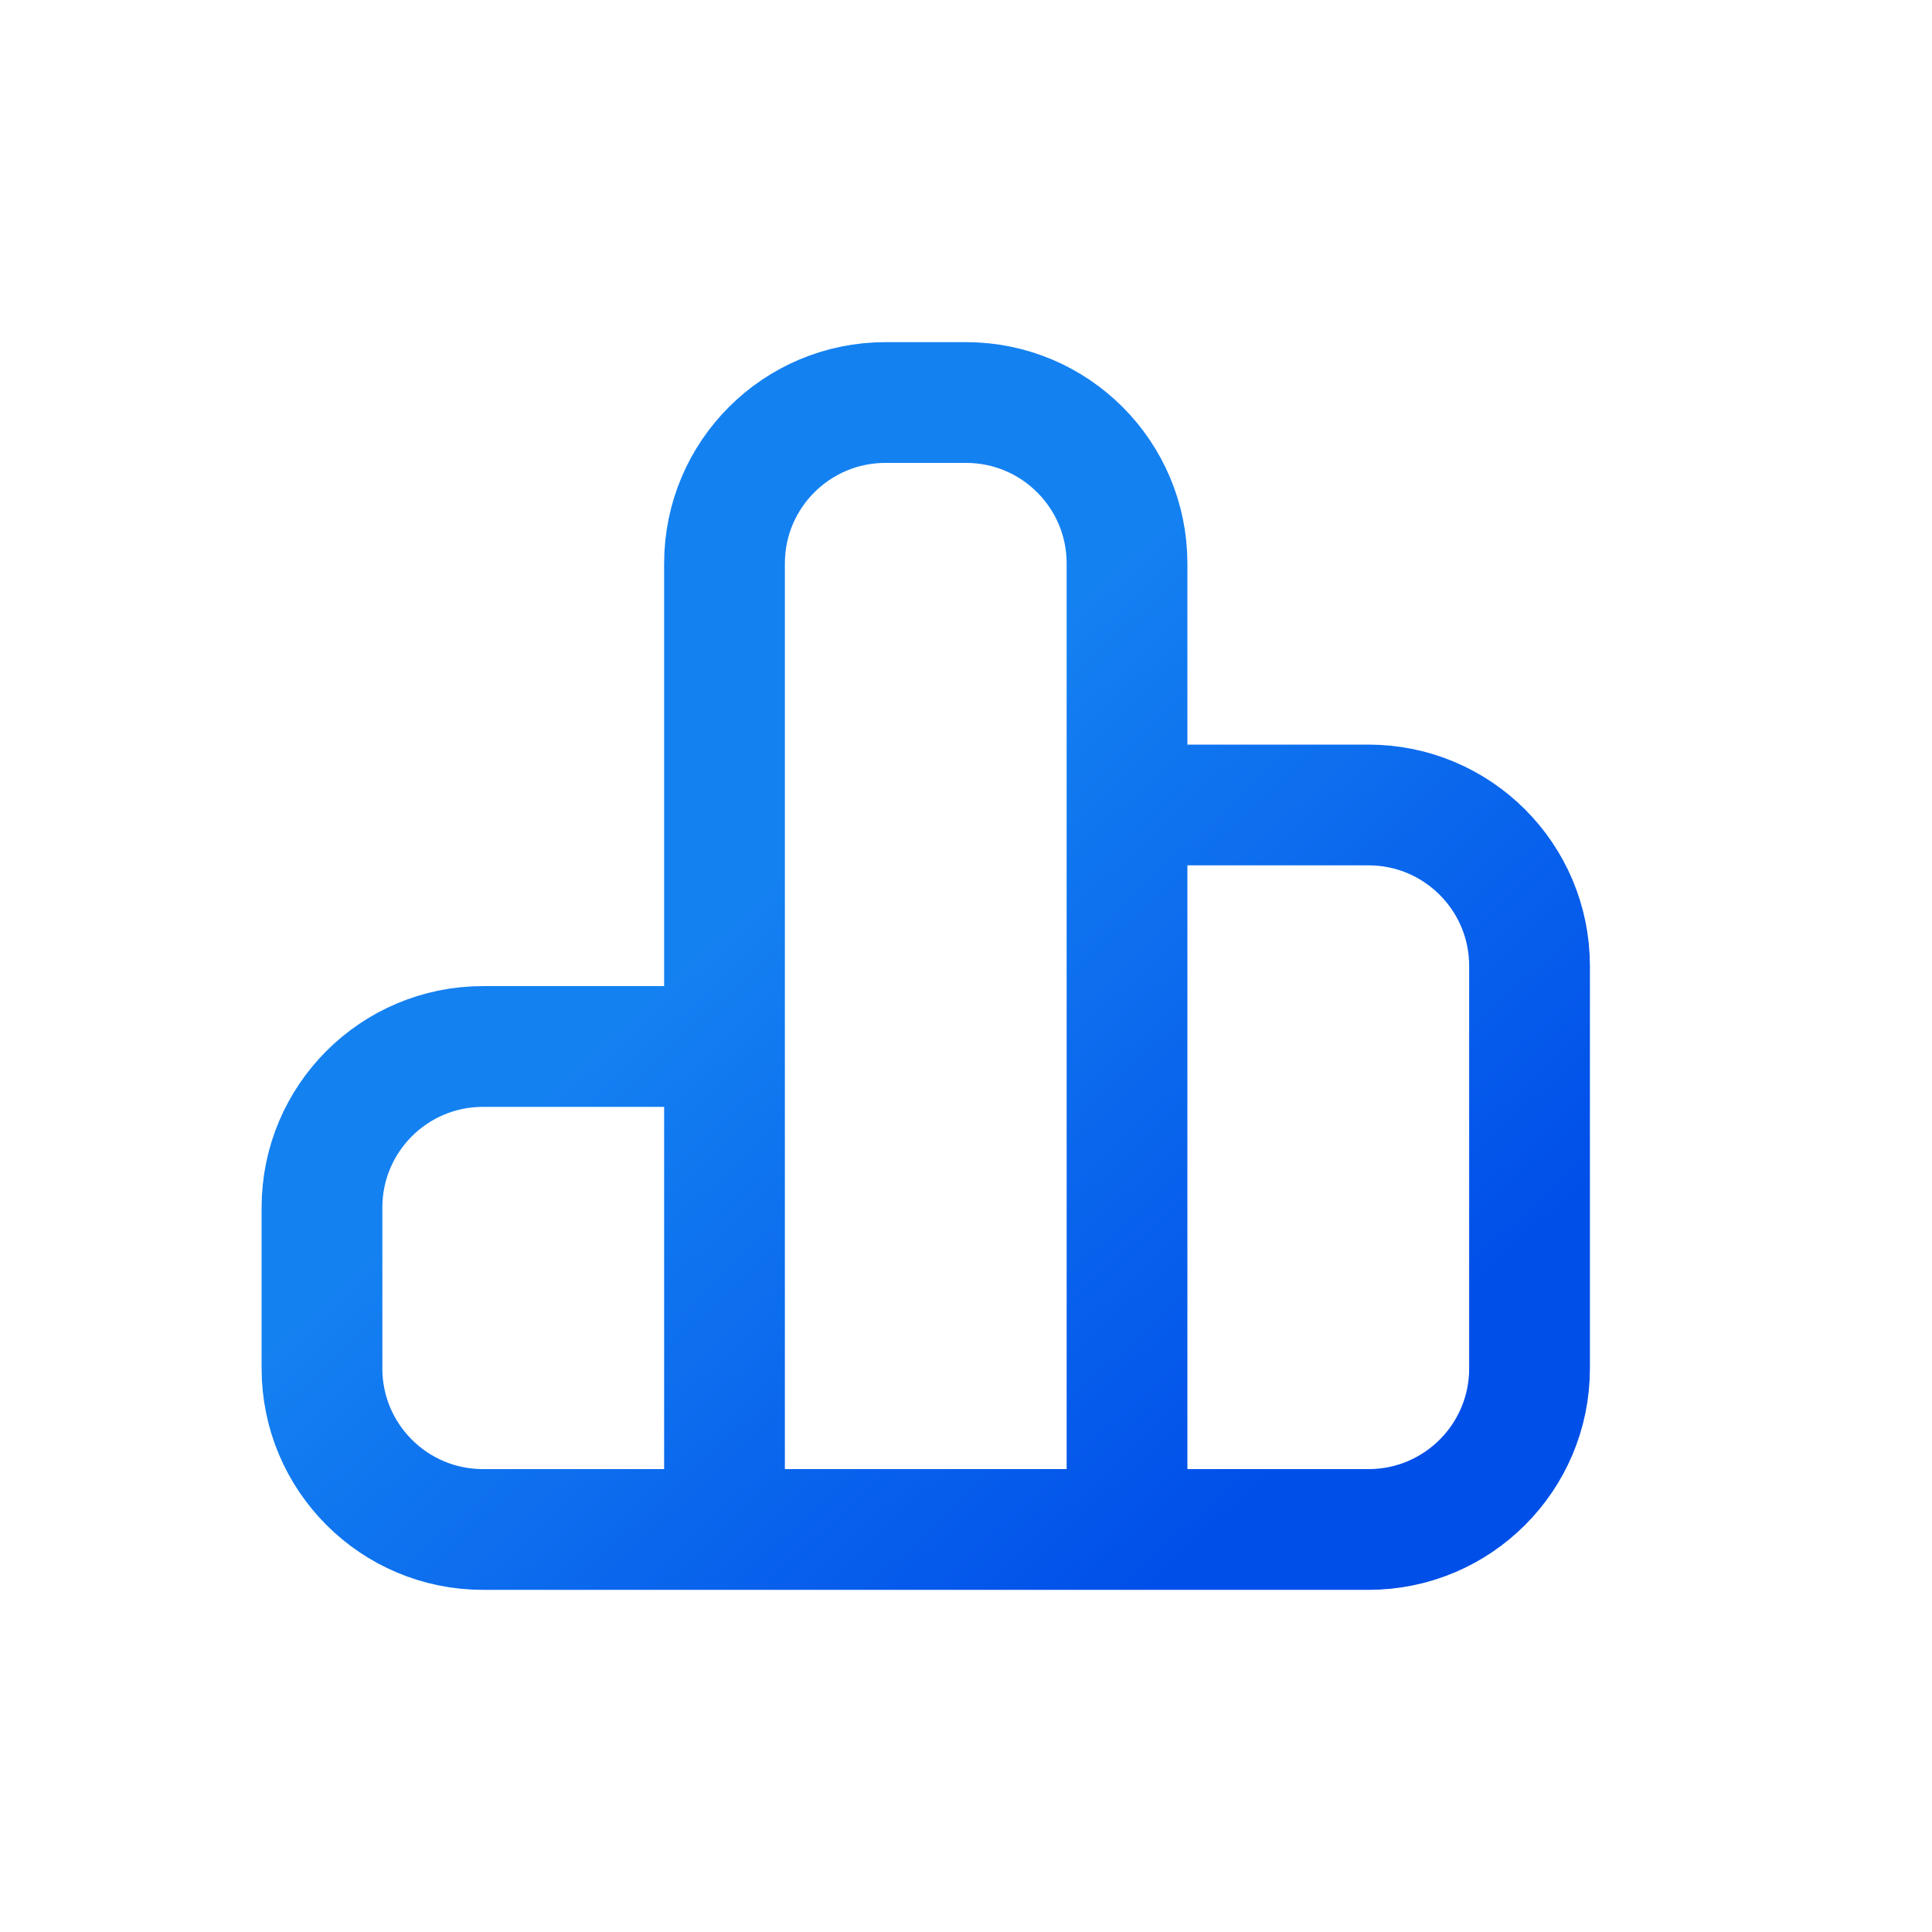
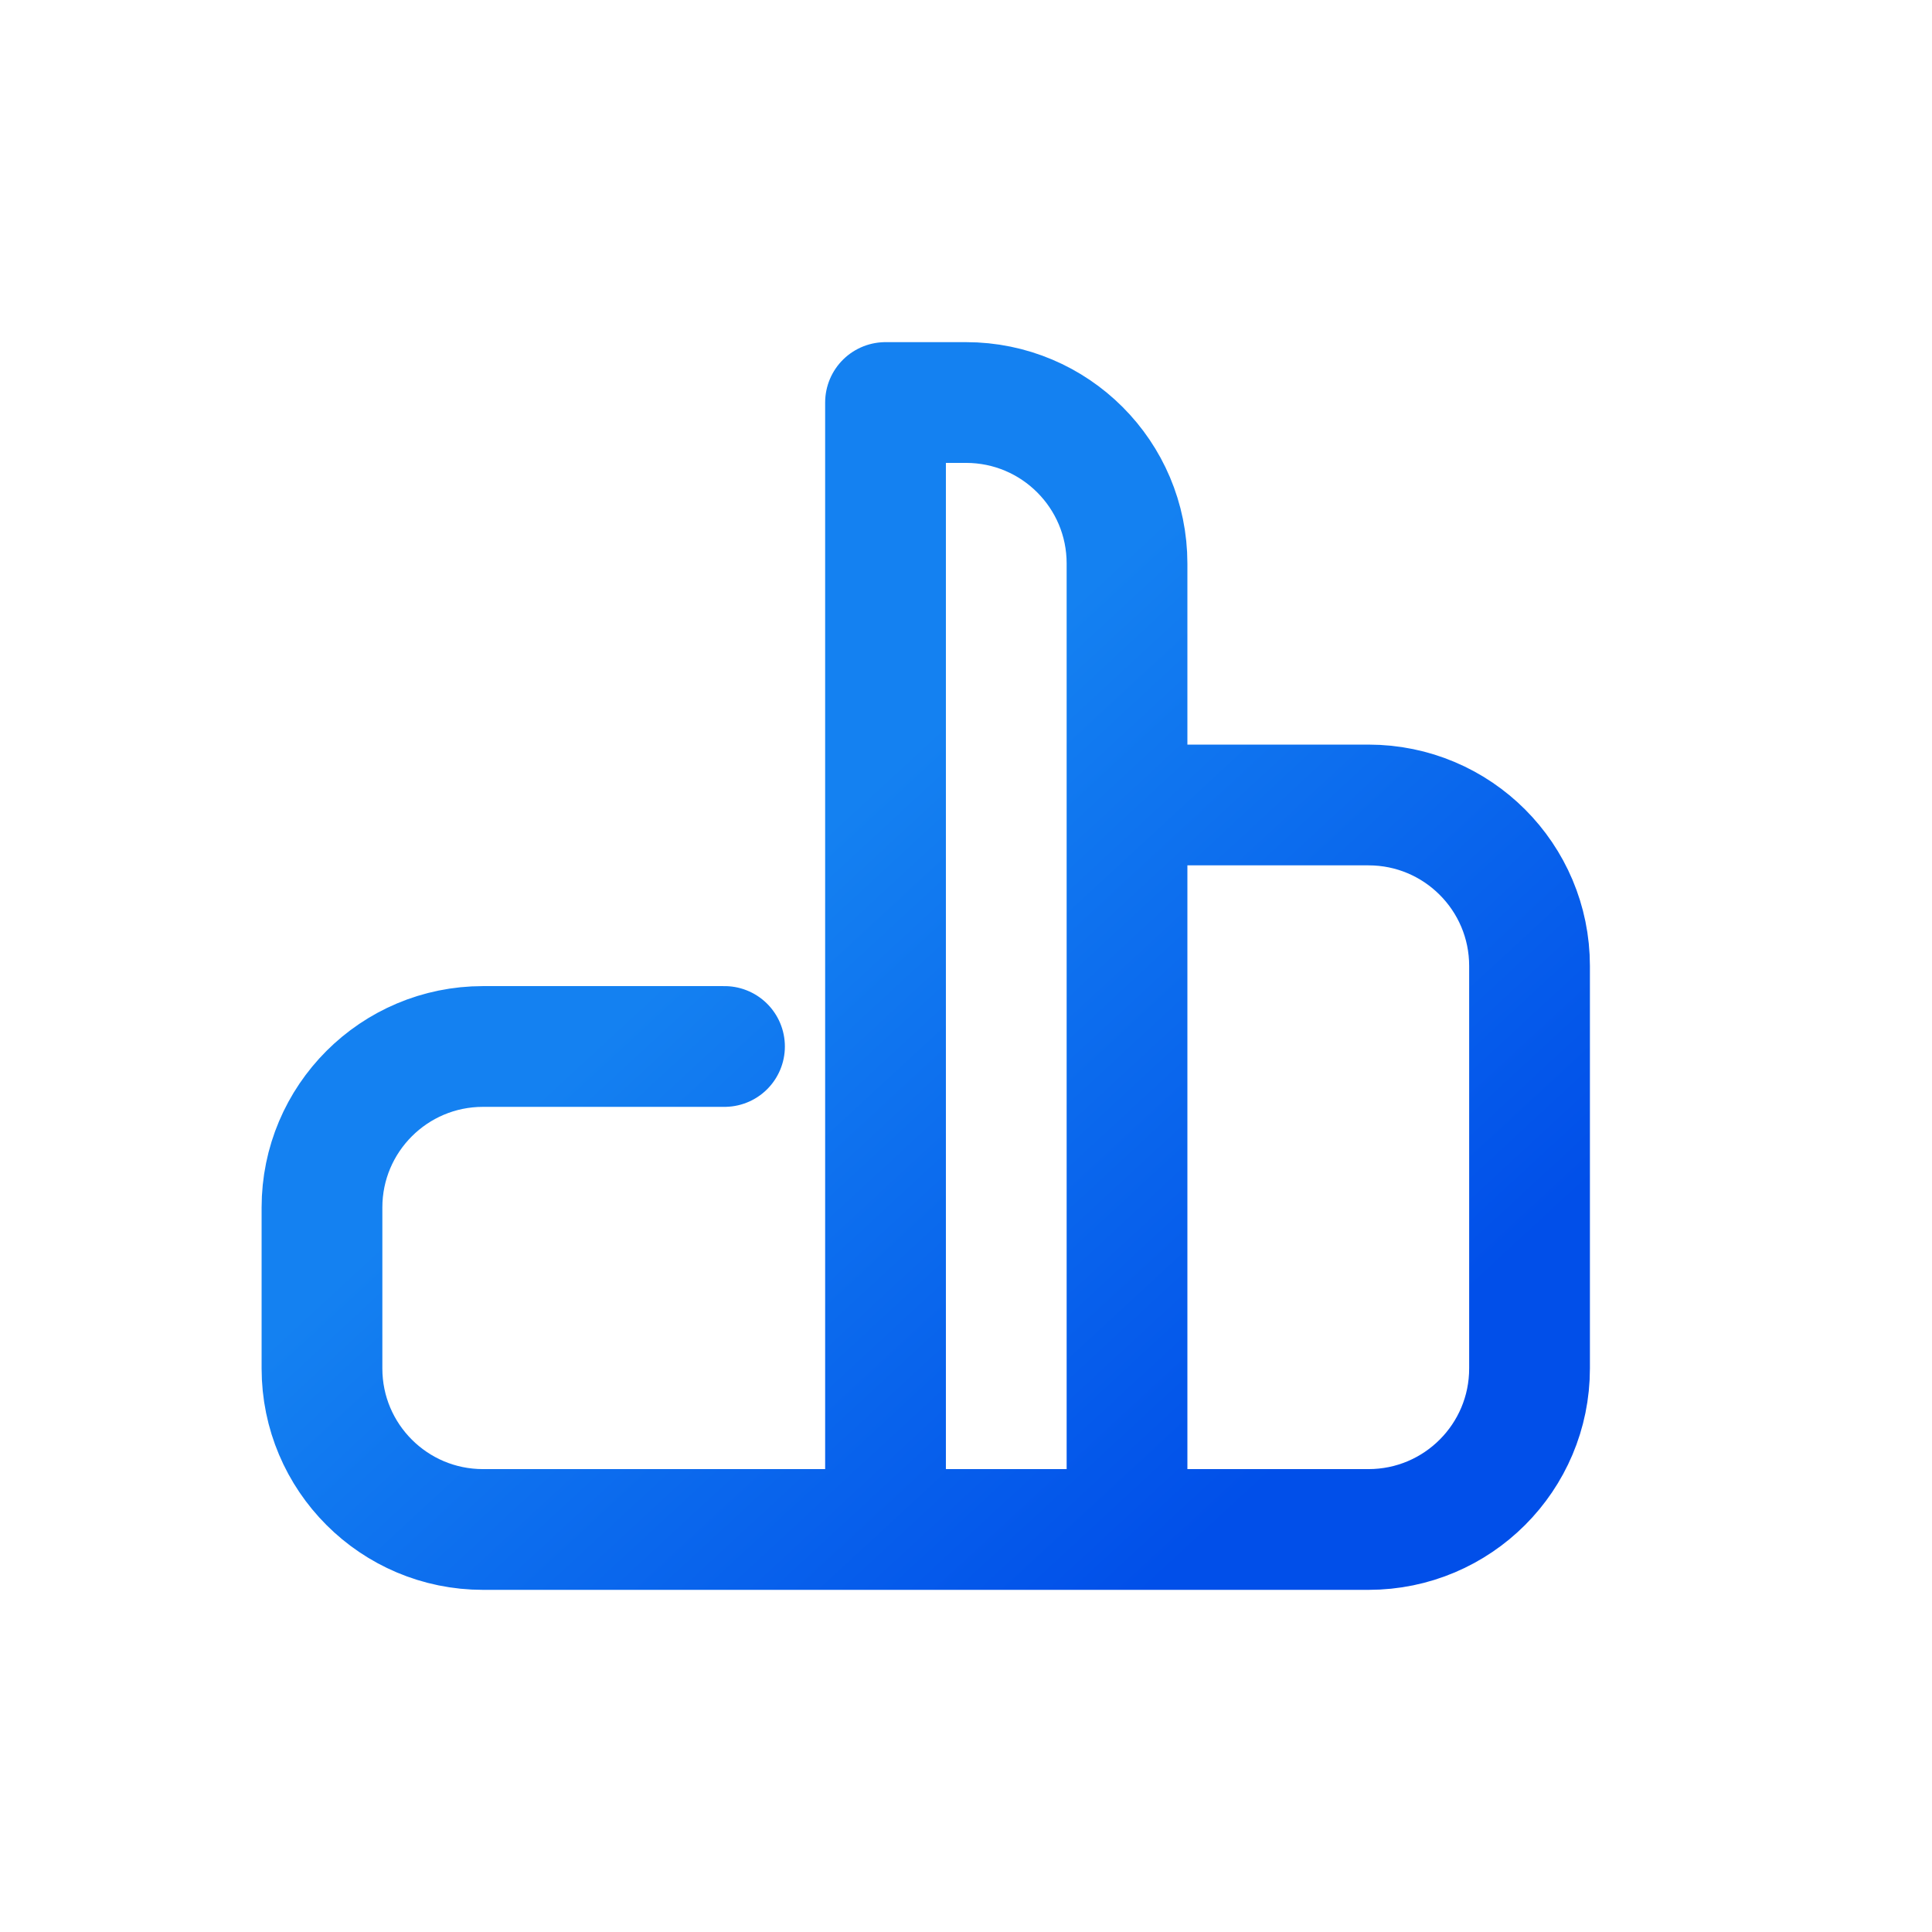
<svg xmlns="http://www.w3.org/2000/svg" width="32" height="32" viewBox="0 0 32 32" fill="none">
-   <path d="M18.667 25.333V9.333C18.667 7.86 17.473 6.667 16 6.667H14.667C13.194 6.667 12 7.86 12 9.333V25.333M12 17.333H8C6.527 17.333 5.333 18.527 5.333 20V22.666C5.333 24.139 6.527 25.333 8 25.333H22.667C24.14 25.333 25.334 24.139 25.334 22.666V16C25.334 14.527 24.14 13.333 22.667 13.333H18.667" stroke="url(#paint0_linear_274_887)" stroke-width="2" stroke-linecap="round" stroke-linejoin="round" />
+   <path d="M18.667 25.333V9.333C18.667 7.86 17.473 6.667 16 6.667H14.667V25.333M12 17.333H8C6.527 17.333 5.333 18.527 5.333 20V22.666C5.333 24.139 6.527 25.333 8 25.333H22.667C24.14 25.333 25.334 24.139 25.334 22.666V16C25.334 14.527 24.14 13.333 22.667 13.333H18.667" stroke="url(#paint0_linear_274_887)" stroke-width="2" stroke-linecap="round" stroke-linejoin="round" />
  <defs>
    <linearGradient id="paint0_linear_274_887" x1="4.757" y1="6.667" x2="21.15" y2="24.409" gradientUnits="userSpaceOnUse">
      <stop offset="0.465" stop-color="#1481F1" />
      <stop offset="1" stop-color="#014FE9" />
    </linearGradient>
  </defs>
</svg>